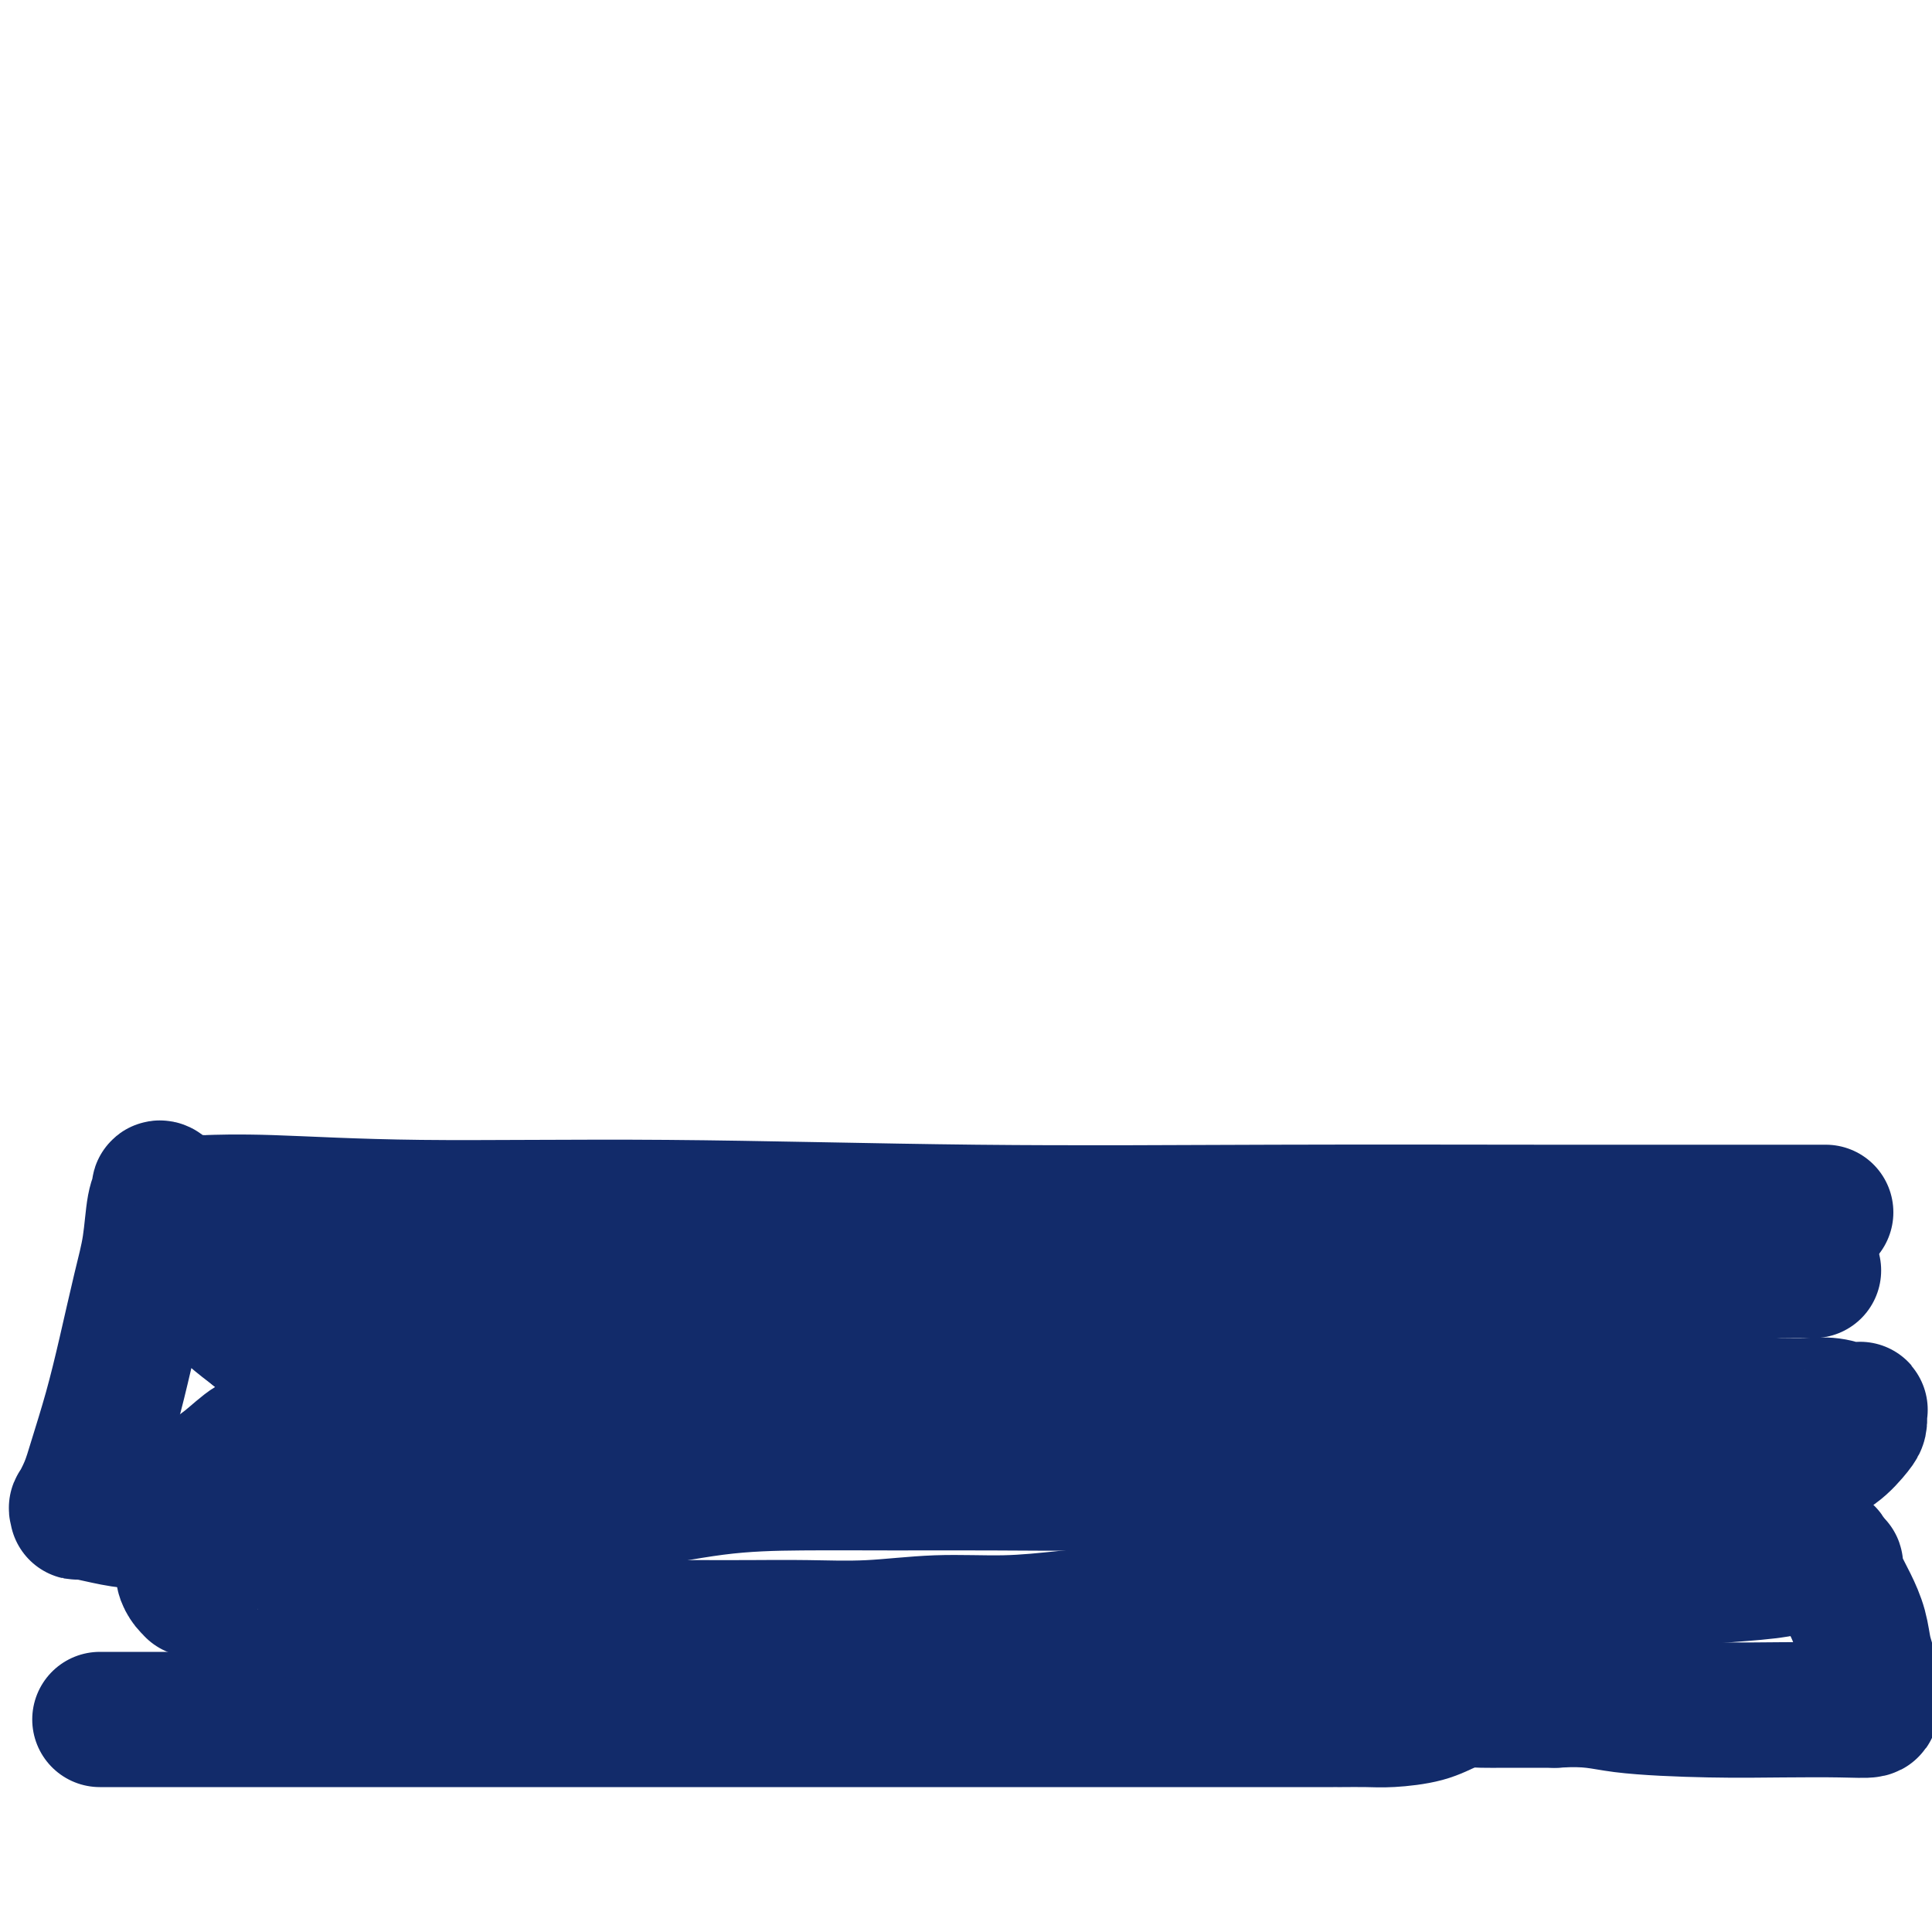
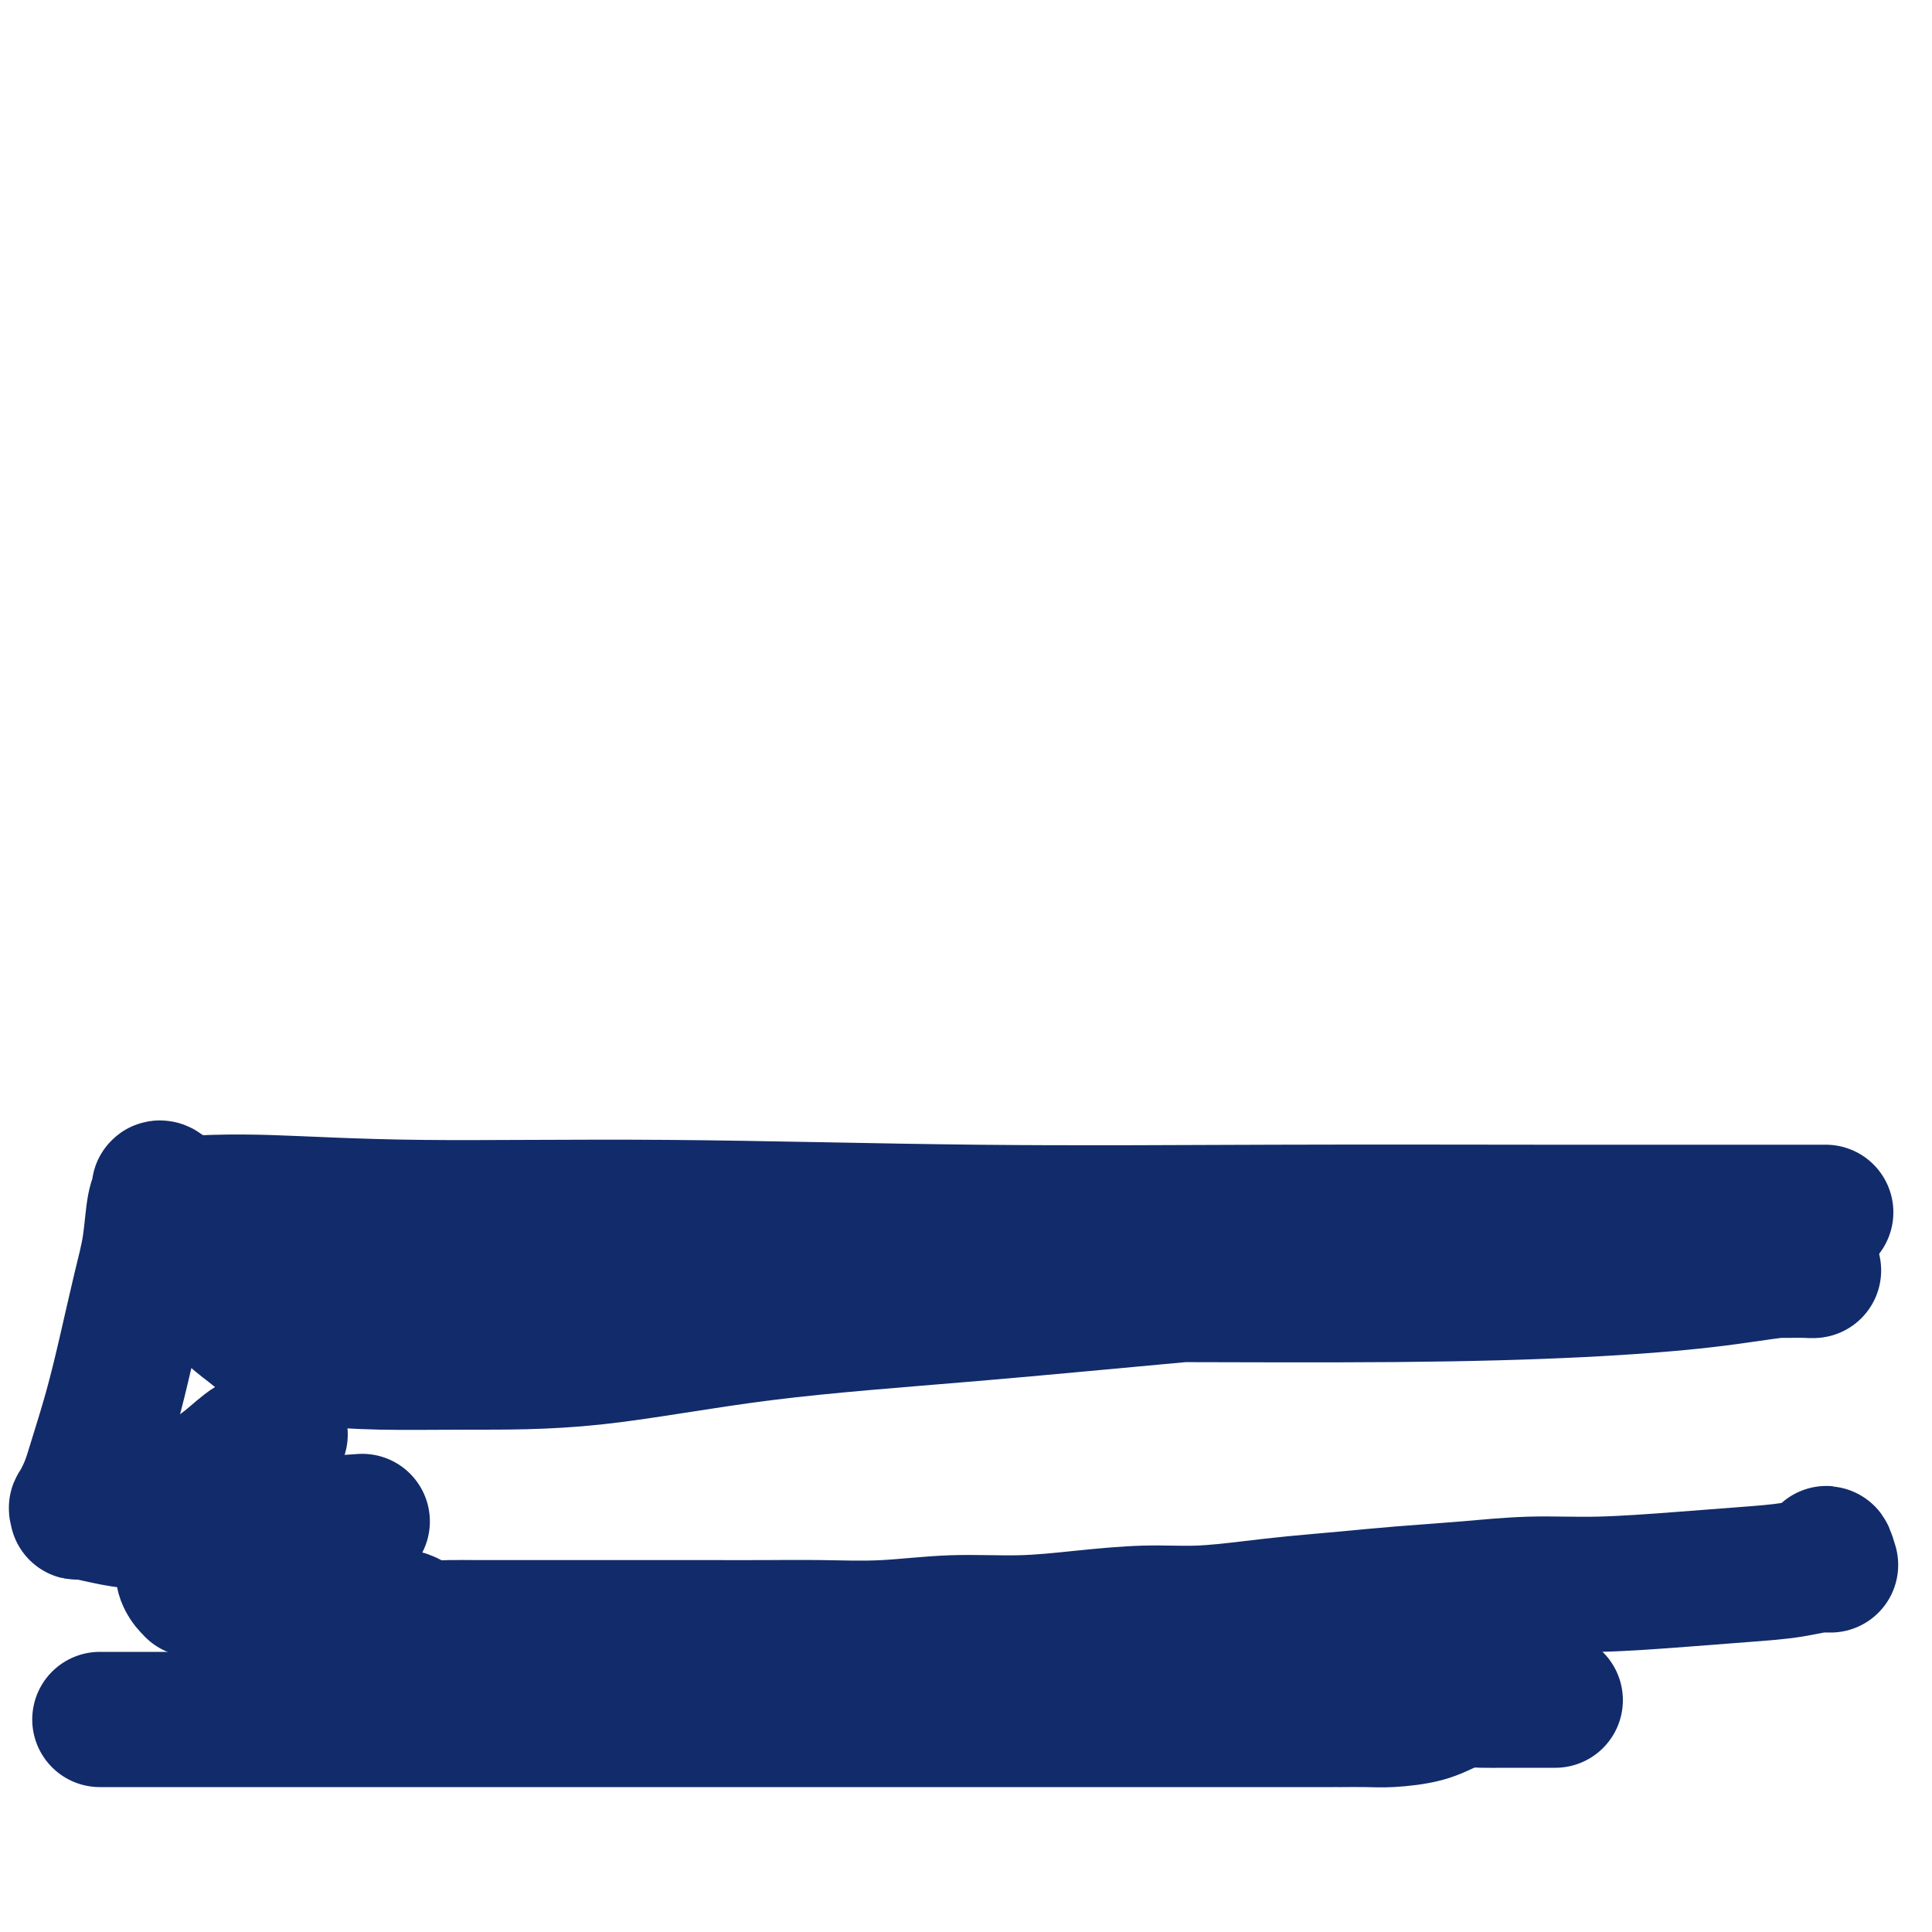
<svg xmlns="http://www.w3.org/2000/svg" viewBox="0 0 400 400" version="1.1">
  <g fill="none" stroke="#122B6A" stroke-width="28" stroke-linecap="round" stroke-linejoin="round">
    <path d="M21,356c-0.290,0.000 -0.580,0.000 0,0c0.580,0.000 2.031,0.000 4,0c1.969,-0.000 4.456,-0.000 7,0c2.544,0.000 5.145,0.000 12,0c6.855,-0.000 17.964,-0.000 27,0c9.036,0.000 16.000,0.000 24,0c8.000,-0.000 17.036,-0.000 27,0c9.964,0.000 20.857,0.000 30,0c9.143,-0.000 16.535,-0.000 25,0c8.465,0.000 18.001,0.000 26,0c7.999,-0.000 14.460,-0.000 20,0c5.540,0.000 10.160,0.000 15,0c4.840,-0.000 9.900,-0.000 14,0c4.100,0.000 7.241,0.000 10,0c2.759,-0.000 5.134,-0.000 7,0c1.866,0.000 3.221,0.000 4,0c0.779,-0.000 0.983,-0.000 1,0c0.017,0.000 -0.154,0.000 0,0c0.154,-0.000 0.631,-0.000 1,0c0.369,0.000 0.630,0.001 1,0c0.370,-0.001 0.850,-0.002 1,0c0.150,0.002 -0.029,0.008 1,0c1.029,-0.008 3.266,-0.030 5,0c1.734,0.030 2.967,0.113 5,0c2.033,-0.113 4.868,-0.423 7,-1c2.132,-0.577 3.563,-1.423 5,-2c1.437,-0.577 2.880,-0.887 4,-1c1.120,-0.113 1.917,-0.031 3,0c1.083,0.031 2.452,0.009 5,0c2.548,-0.009 6.274,-0.004 10,0" />
-     <path d="M322,352c7.537,-0.453 9.380,0.415 14,1c4.620,0.585 12.019,0.886 18,1c5.981,0.114 10.545,0.042 15,0c4.455,-0.042 8.801,-0.053 12,0c3.199,0.053 5.249,0.171 6,0c0.751,-0.171 0.202,-0.632 0,-1c-0.202,-0.368 -0.057,-0.642 0,-1c0.057,-0.358 0.027,-0.800 0,-1c-0.027,-0.200 -0.052,-0.156 0,-1c0.052,-0.844 0.179,-2.574 0,-4c-0.179,-1.426 -0.665,-2.546 -1,-4c-0.335,-1.454 -0.520,-3.241 -1,-5c-0.480,-1.759 -1.256,-3.491 -2,-5c-0.744,-1.509 -1.457,-2.796 -2,-4c-0.543,-1.204 -0.915,-2.324 -1,-3c-0.085,-0.676 0.119,-0.907 0,-1c-0.119,-0.093 -0.559,-0.046 -1,0" />
-     <path d="M379,324c-1.363,-4.628 -0.771,-1.199 -1,0c-0.229,1.199 -1.280,0.168 -3,0c-1.720,-0.168 -4.109,0.529 -7,1c-2.891,0.471 -6.283,0.718 -10,1c-3.717,0.282 -7.757,0.600 -13,1c-5.243,0.400 -11.689,0.881 -17,1c-5.311,0.119 -9.489,-0.123 -14,0c-4.511,0.123 -9.356,0.610 -14,1c-4.644,0.390 -9.088,0.683 -13,1c-3.912,0.317 -7.292,0.659 -11,1c-3.708,0.341 -7.743,0.683 -11,1c-3.257,0.317 -5.737,0.611 -9,1c-3.263,0.389 -7.311,0.874 -11,1c-3.689,0.126 -7.020,-0.106 -11,0c-3.980,0.106 -8.611,0.550 -13,1c-4.389,0.450 -8.537,0.905 -13,1c-4.463,0.095 -9.242,-0.171 -14,0c-4.758,0.171 -9.493,0.778 -14,1c-4.507,0.222 -8.784,0.060 -13,0c-4.216,-0.060 -8.371,-0.016 -12,0c-3.629,0.016 -6.733,0.004 -10,0c-3.267,-0.004 -6.697,-0.001 -10,0c-3.303,0.001 -6.480,0.000 -10,0c-3.520,-0.000 -7.383,0.001 -11,0c-3.617,-0.001 -6.989,-0.003 -10,0c-3.011,0.003 -5.661,0.011 -8,0c-2.339,-0.011 -4.367,-0.042 -6,0c-1.633,0.042 -2.871,0.155 -4,0c-1.129,-0.155 -2.150,-0.580 -3,-1c-0.850,-0.420 -1.529,-0.834 -2,-1c-0.471,-0.166 -0.736,-0.083 -1,0" />
+     <path d="M379,324c-1.363,-4.628 -0.771,-1.199 -1,0c-1.720,-0.168 -4.109,0.529 -7,1c-2.891,0.471 -6.283,0.718 -10,1c-3.717,0.282 -7.757,0.600 -13,1c-5.243,0.400 -11.689,0.881 -17,1c-5.311,0.119 -9.489,-0.123 -14,0c-4.511,0.123 -9.356,0.610 -14,1c-4.644,0.390 -9.088,0.683 -13,1c-3.912,0.317 -7.292,0.659 -11,1c-3.708,0.341 -7.743,0.683 -11,1c-3.257,0.317 -5.737,0.611 -9,1c-3.263,0.389 -7.311,0.874 -11,1c-3.689,0.126 -7.020,-0.106 -11,0c-3.980,0.106 -8.611,0.550 -13,1c-4.389,0.450 -8.537,0.905 -13,1c-4.463,0.095 -9.242,-0.171 -14,0c-4.758,0.171 -9.493,0.778 -14,1c-4.507,0.222 -8.784,0.060 -13,0c-4.216,-0.060 -8.371,-0.016 -12,0c-3.629,0.016 -6.733,0.004 -10,0c-3.267,-0.004 -6.697,-0.001 -10,0c-3.303,0.001 -6.480,0.000 -10,0c-3.520,-0.000 -7.383,0.001 -11,0c-3.617,-0.001 -6.989,-0.003 -10,0c-3.011,0.003 -5.661,0.011 -8,0c-2.339,-0.011 -4.367,-0.042 -6,0c-1.633,0.042 -2.871,0.155 -4,0c-1.129,-0.155 -2.150,-0.580 -3,-1c-0.850,-0.420 -1.529,-0.834 -2,-1c-0.471,-0.166 -0.736,-0.083 -1,0" />
    <path d="M80,335c-20.091,-0.090 -6.319,0.184 -2,0c4.319,-0.184 -0.814,-0.826 -4,-1c-3.186,-0.174 -4.426,0.122 -7,0c-2.574,-0.122 -6.484,-0.660 -10,-1c-3.516,-0.340 -6.640,-0.483 -9,-1c-2.360,-0.517 -3.956,-1.409 -5,-2c-1.044,-0.591 -1.538,-0.883 -2,-1c-0.462,-0.117 -0.894,-0.061 -1,0c-0.106,0.061 0.112,0.125 0,0c-0.112,-0.125 -0.555,-0.440 -1,-1c-0.445,-0.560 -0.891,-1.365 -1,-2c-0.109,-0.635 0.119,-1.102 0,-2c-0.119,-0.898 -0.585,-2.228 -1,-3c-0.415,-0.772 -0.780,-0.985 -1,-2c-0.220,-1.015 -0.295,-2.833 0,-4c0.295,-1.167 0.962,-1.685 2,-3c1.038,-1.315 2.449,-3.428 4,-5c1.551,-1.572 3.242,-2.603 5,-4c1.758,-1.397 3.584,-3.159 5,-4c1.416,-0.841 2.421,-0.762 3,-1c0.579,-0.238 0.733,-0.795 1,-1c0.267,-0.205 0.648,-0.059 1,0c0.352,0.059 0.676,0.029 1,0" />
-     <path d="M58,297c3.120,-2.317 0.921,-0.611 1,0c0.079,0.611 2.435,0.125 5,0c2.565,-0.125 5.338,0.110 9,1c3.662,0.890 8.213,2.434 14,3c5.787,0.566 12.810,0.152 19,0c6.190,-0.152 11.547,-0.044 18,0c6.453,0.044 14.000,0.023 21,0c7.000,-0.023 13.452,-0.047 19,0c5.548,0.047 10.193,0.165 15,0c4.807,-0.165 9.775,-0.612 14,-1c4.225,-0.388 7.708,-0.716 11,-1c3.292,-0.284 6.392,-0.524 10,-1c3.608,-0.476 7.722,-1.188 11,-2c3.278,-0.812 5.719,-1.724 9,-2c3.281,-0.276 7.403,0.084 11,0c3.597,-0.084 6.671,-0.611 10,-1c3.329,-0.389 6.913,-0.640 10,-1c3.087,-0.360 5.675,-0.828 8,-1c2.325,-0.172 4.385,-0.046 6,0c1.615,0.046 2.785,0.012 5,0c2.215,-0.012 5.474,-0.003 8,0c2.526,0.003 4.318,0.001 7,0c2.682,-0.001 6.255,-0.000 9,0c2.745,0.000 4.663,0.000 7,0c2.337,-0.000 5.092,-0.000 8,0c2.908,0.000 5.968,0.000 8,0c2.032,-0.000 3.036,-0.000 4,0c0.964,0.000 1.887,0.000 3,0c1.113,-0.000 2.415,-0.000 3,0c0.585,0.000 0.453,0.000 1,0c0.547,-0.000 1.774,-0.000 3,0" />
-     <path d="M345,291c11.574,-0.000 4.510,-0.000 3,0c-1.510,0.000 2.535,0.000 5,0c2.465,-0.000 3.352,-0.001 5,0c1.648,0.001 4.059,0.004 6,0c1.941,-0.004 3.414,-0.015 5,0c1.586,0.015 3.287,0.055 5,0c1.713,-0.055 3.440,-0.204 5,0c1.560,0.204 2.953,0.763 4,1c1.047,0.237 1.748,0.154 2,0c0.252,-0.154 0.056,-0.377 0,0c-0.056,0.377 0.028,1.355 0,2c-0.028,0.645 -0.169,0.956 -1,2c-0.831,1.044 -2.353,2.819 -4,4c-1.647,1.181 -3.421,1.766 -6,3c-2.579,1.234 -5.965,3.117 -10,4c-4.035,0.883 -8.719,0.765 -14,1c-5.281,0.235 -11.158,0.823 -17,1c-5.842,0.177 -11.648,-0.058 -20,0c-8.352,0.058 -19.249,0.408 -30,0c-10.751,-0.408 -21.354,-1.574 -31,-2c-9.646,-0.426 -18.334,-0.113 -26,0c-7.666,0.113 -14.309,0.027 -21,0c-6.691,-0.027 -13.428,0.005 -20,0c-6.572,-0.005 -12.978,-0.047 -19,0c-6.022,0.047 -11.661,0.184 -18,1c-6.339,0.816 -13.380,2.312 -20,3c-6.620,0.688 -12.821,0.570 -19,1c-6.179,0.430 -12.337,1.409 -18,2c-5.663,0.591 -10.832,0.796 -16,1" />
    <path d="M75,315c-16.590,1.237 -12.564,0.329 -14,0c-1.436,-0.329 -8.332,-0.078 -13,0c-4.668,0.078 -7.107,-0.016 -10,0c-2.893,0.016 -6.239,0.143 -9,0c-2.761,-0.143 -4.938,-0.557 -7,-1c-2.062,-0.443 -4.011,-0.914 -5,-1c-0.989,-0.086 -1.020,0.215 -1,0c0.020,-0.215 0.091,-0.944 0,-1c-0.091,-0.056 -0.345,0.561 0,0c0.345,-0.561 1.289,-2.300 2,-4c0.711,-1.700 1.188,-3.360 2,-6c0.812,-2.640 1.957,-6.258 3,-10c1.043,-3.742 1.982,-7.608 3,-12c1.018,-4.392 2.114,-9.310 3,-13c0.886,-3.690 1.561,-6.151 2,-9c0.439,-2.849 0.641,-6.086 1,-8c0.359,-1.914 0.874,-2.507 1,-3c0.126,-0.493 -0.137,-0.888 0,-1c0.137,-0.112 0.675,0.059 1,1c0.325,0.941 0.438,2.653 1,5c0.562,2.347 1.573,5.330 3,8c1.427,2.670 3.269,5.026 5,7c1.731,1.974 3.352,3.564 5,5c1.648,1.436 3.324,2.718 5,4" />
    <path d="M53,276c4.399,3.547 7.895,4.413 12,5c4.105,0.587 8.818,0.895 14,1c5.182,0.105 10.833,0.005 18,0c7.167,-0.005 15.851,0.083 26,-1c10.149,-1.083 21.763,-3.337 35,-5c13.237,-1.663 28.095,-2.737 43,-4c14.905,-1.263 29.855,-2.717 44,-4c14.145,-1.283 27.484,-2.396 39,-3c11.516,-0.604 21.210,-0.698 30,-1c8.790,-0.302 16.677,-0.813 24,-1c7.323,-0.187 14.083,-0.052 19,0c4.917,0.052 7.991,0.020 11,0c3.009,-0.020 5.952,-0.027 7,0c1.048,0.027 0.200,0.088 -1,0c-1.200,-0.088 -2.753,-0.325 -6,0c-3.247,0.325 -8.189,1.211 -15,2c-6.811,0.789 -15.490,1.479 -26,2c-10.510,0.521 -22.853,0.872 -38,1c-15.147,0.128 -33.100,0.034 -51,0c-17.900,-0.034 -35.746,-0.009 -52,0c-16.254,0.009 -30.916,0.002 -45,0c-14.084,-0.002 -27.589,-0.001 -38,0c-10.411,0.001 -17.729,0.000 -23,0c-5.271,-0.000 -8.496,-0.000 -11,0c-2.504,0.000 -4.287,0.000 -4,0c0.287,-0.000 2.643,-0.000 5,0" />
    <path d="M70,268c3.119,-0.012 8.417,-0.041 16,0c7.583,0.041 17.451,0.151 29,0c11.549,-0.151 24.780,-0.562 40,-1c15.220,-0.438 32.430,-0.902 49,-1c16.570,-0.098 32.501,0.171 46,0c13.499,-0.171 24.565,-0.782 33,-1c8.435,-0.218 14.239,-0.044 17,0c2.761,0.044 2.479,-0.042 2,0c-0.479,0.042 -1.154,0.213 -1,0c0.154,-0.213 1.138,-0.808 0,-1c-1.138,-0.192 -4.398,0.021 -8,0c-3.602,-0.021 -7.545,-0.275 -15,-1c-7.455,-0.725 -18.420,-1.920 -31,-3c-12.580,-1.080 -26.775,-2.044 -42,-3c-15.225,-0.956 -31.481,-1.902 -47,-3c-15.519,-1.098 -30.301,-2.347 -44,-3c-13.699,-0.653 -26.315,-0.711 -36,-1c-9.685,-0.289 -16.438,-0.811 -22,-1c-5.562,-0.189 -9.934,-0.047 -12,0c-2.066,0.047 -1.826,-0.003 -2,0c-0.174,0.003 -0.762,0.057 1,0c1.762,-0.057 5.874,-0.226 13,0c7.126,0.226 17.266,0.845 31,1c13.734,0.155 31.062,-0.155 51,0c19.938,0.155 42.486,0.773 64,1c21.514,0.227 41.993,0.061 62,0c20.007,-0.061 39.540,-0.016 56,0c16.460,0.016 29.846,0.005 39,0c9.154,-0.005 14.077,-0.002 19,0" />
  </g>
</svg>